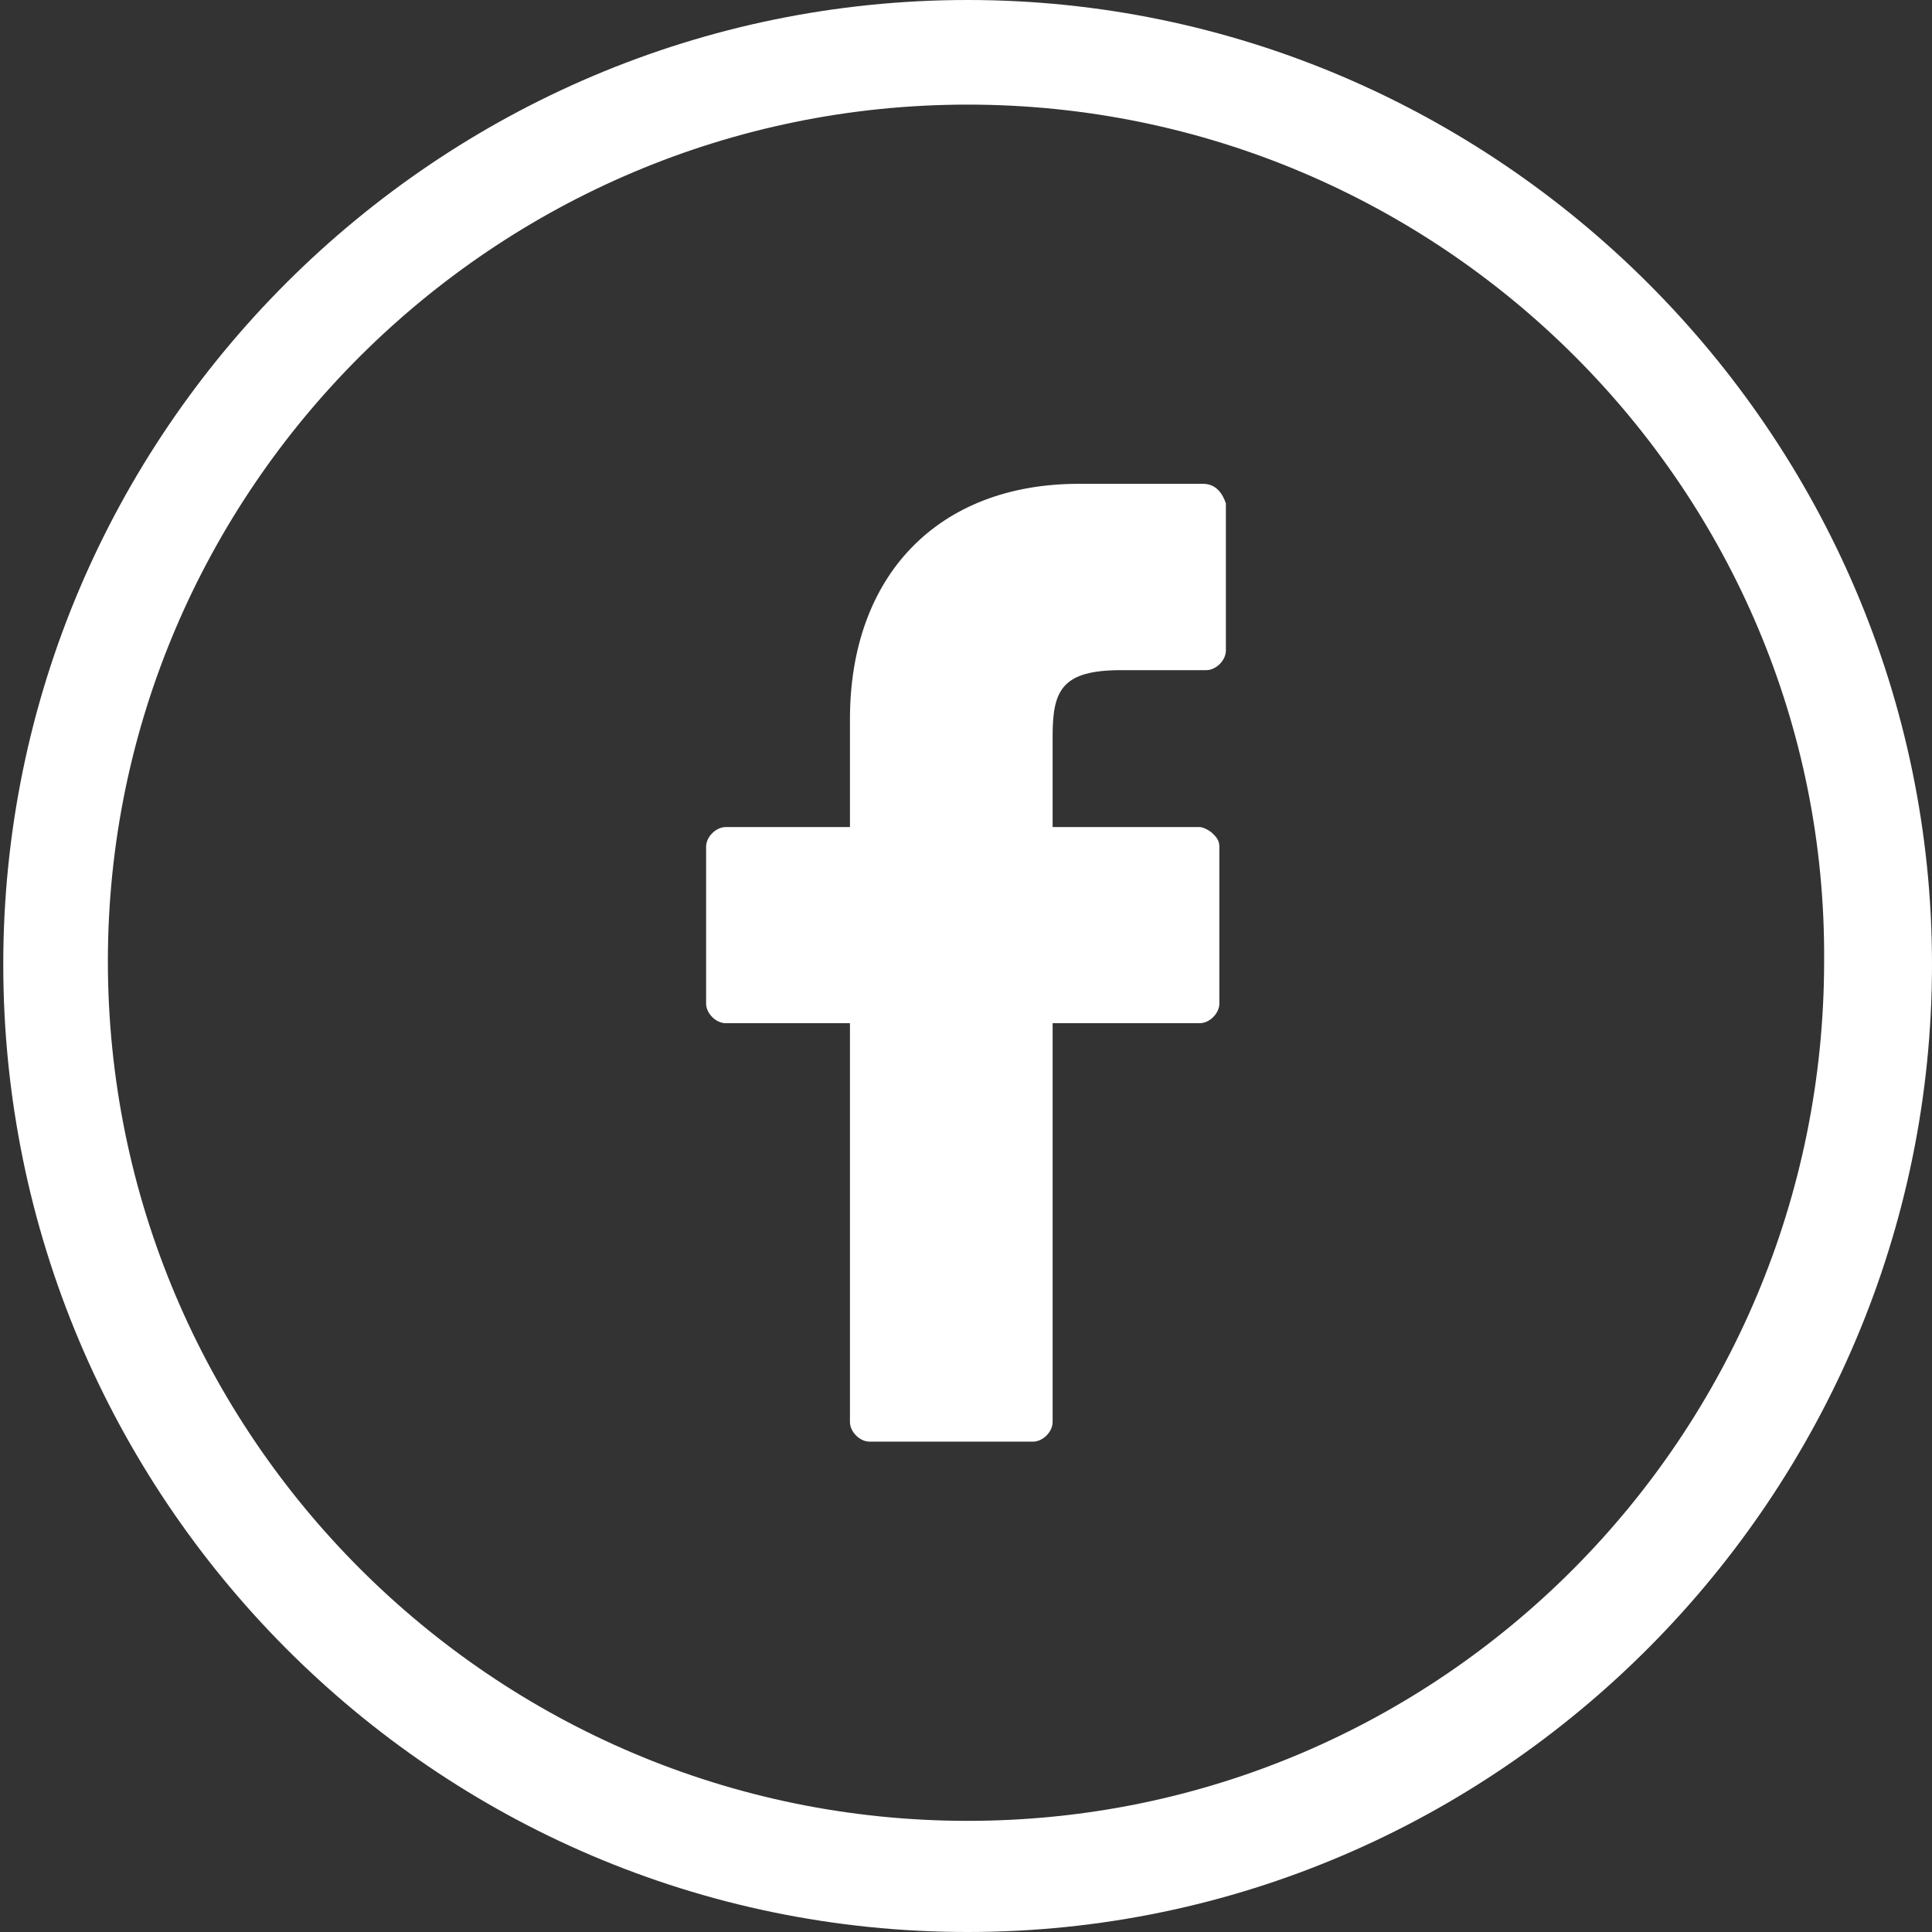
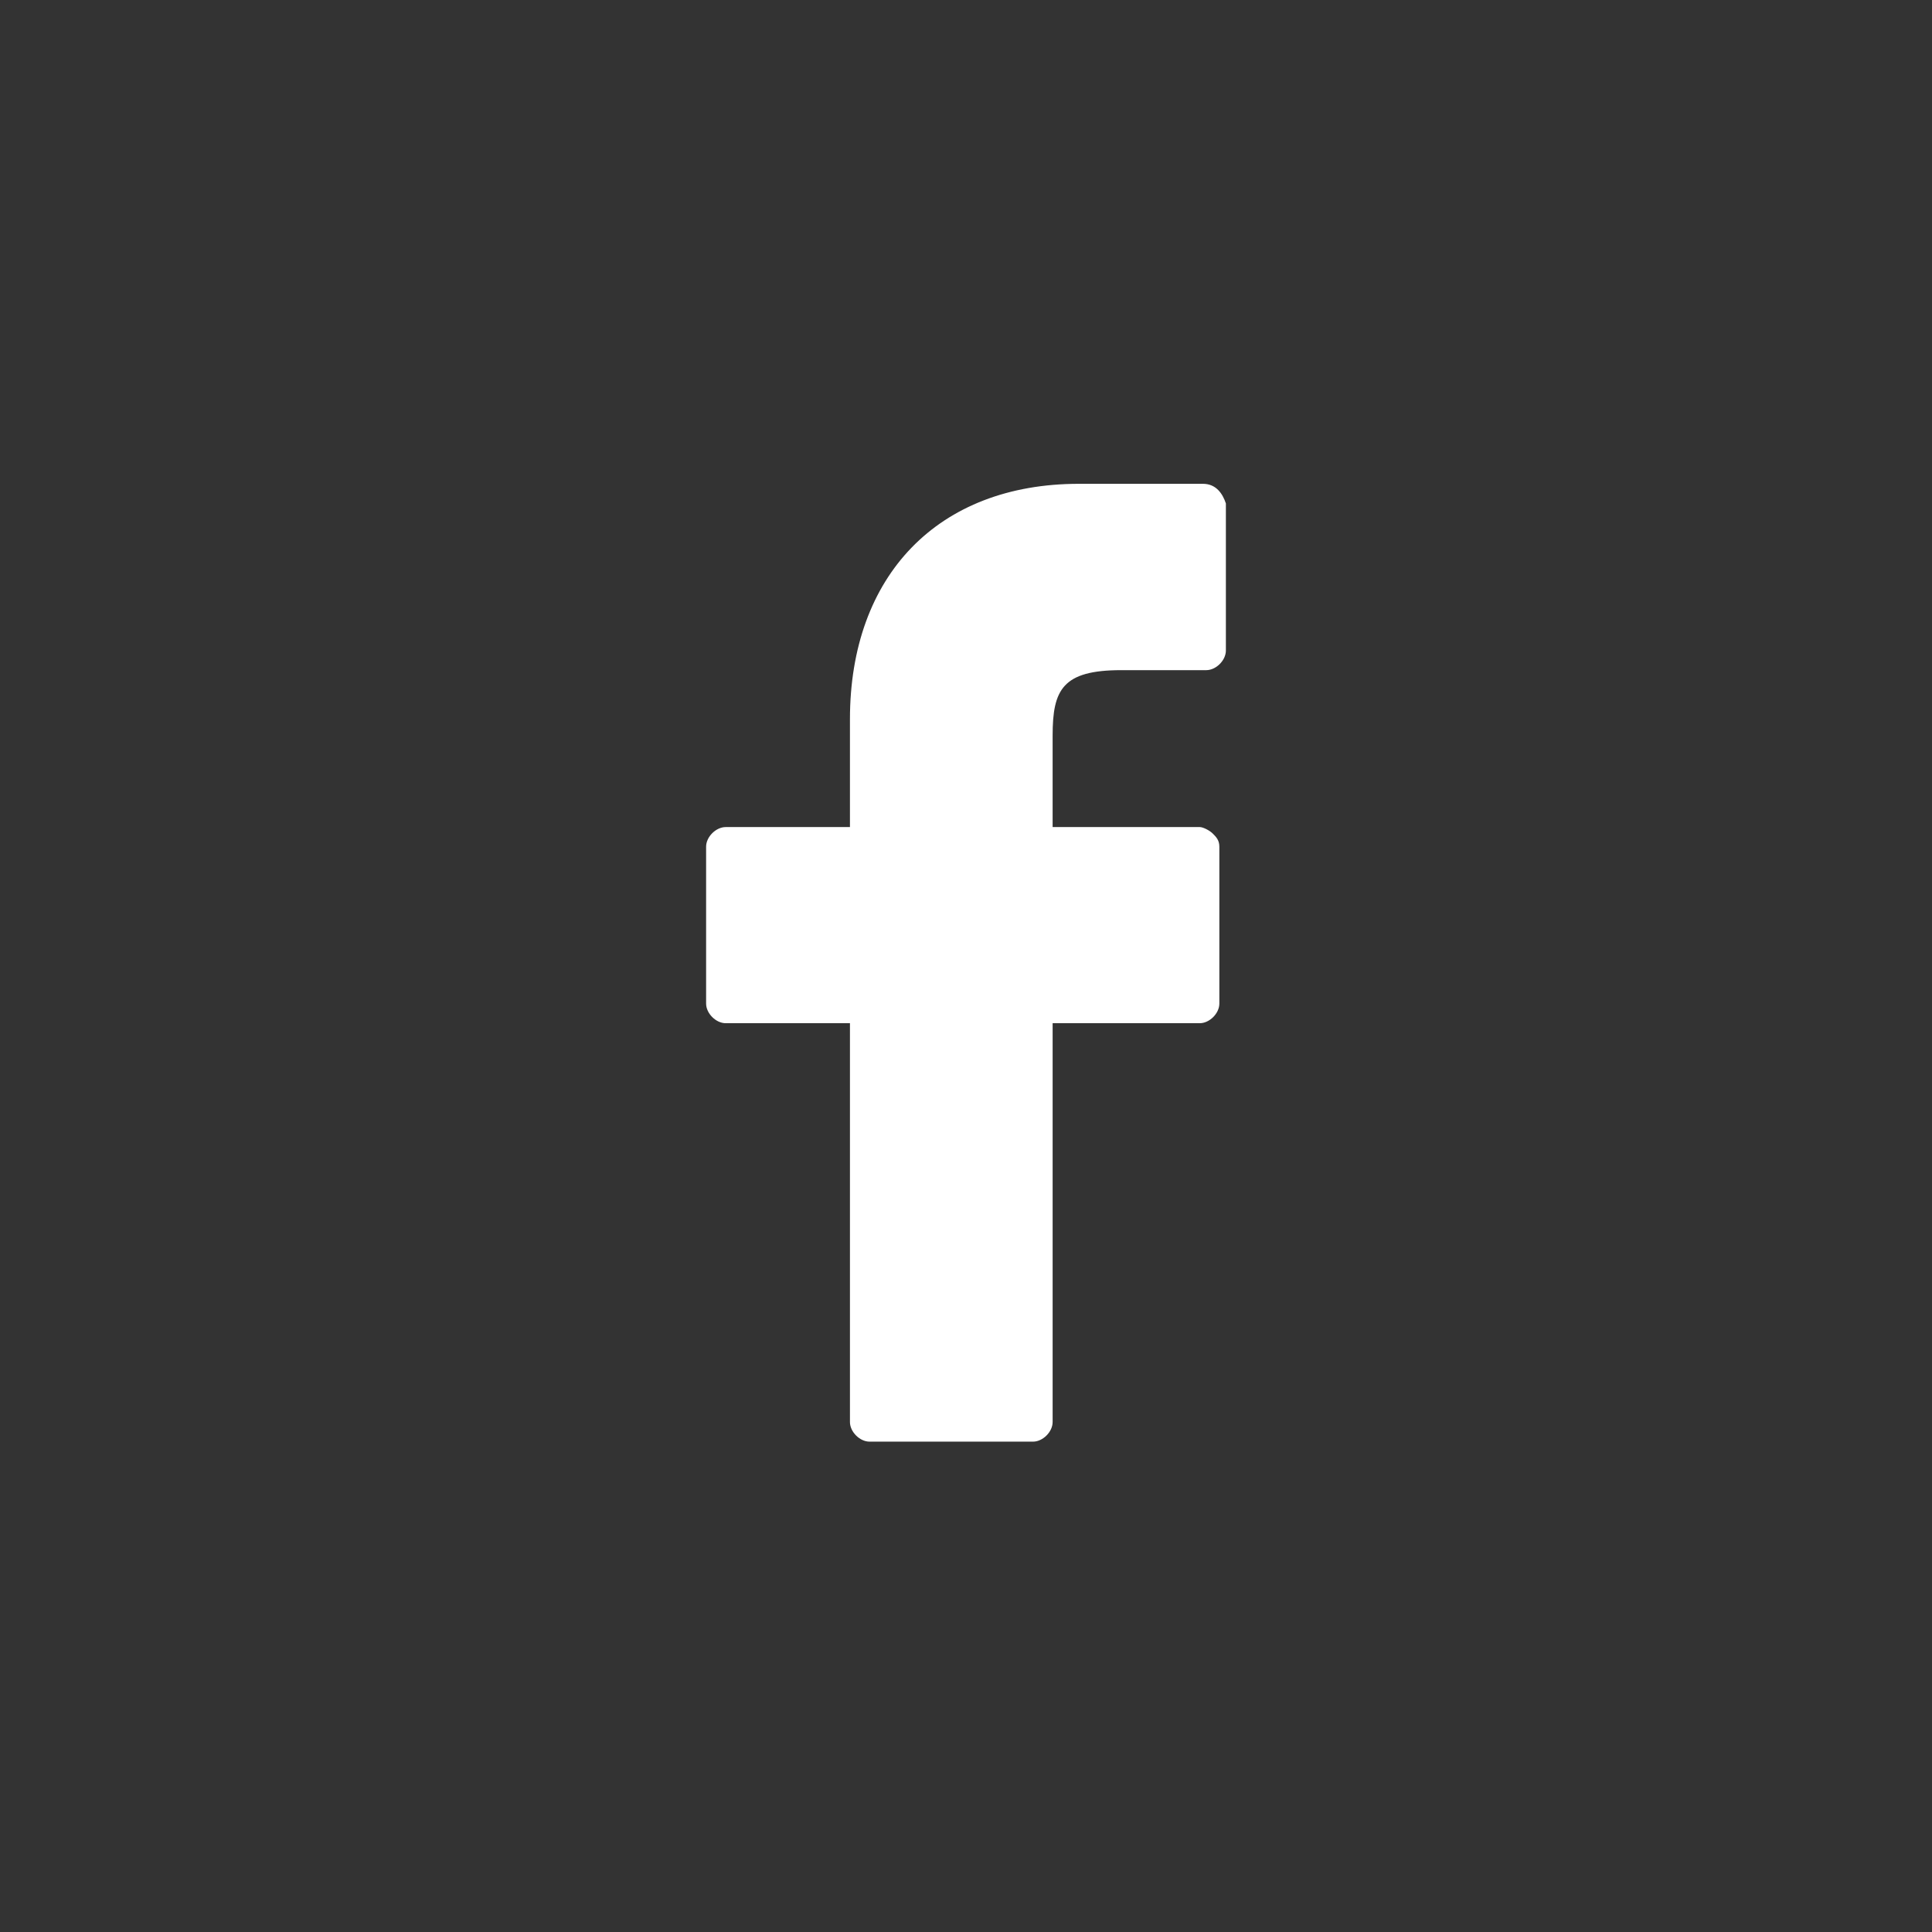
<svg xmlns="http://www.w3.org/2000/svg" version="1.1" id="Capa_1" x="0px" y="0px" viewBox="0 0 59.1 59.1" style="enable-background:new 0 0 59.1 59.1;" xml:space="preserve">
  <rect x="0" y="0" width="59.1" height="59.1" fill="#333333" stroke="none" />
  <style type="text/css">
	.st0{fill:#FFFFFF;}
</style>
  <g>
-     <path class="st0" d="M29.6,59.1c-16.3,0-29.5-13.3-29.5-29.6S13.4,0,29.6,0s29.5,13.3,29.5,29.5S45.9,59.1,29.6,59.1z M29.6,3.2   C15.1,3.2,3.3,15,3.3,29.4c0,14.5,11.8,26.3,26.3,26.3s26.2-11.8,26.2-26.3C55.9,15,44.1,3.2,29.6,3.2z" />
    <g>
      <path class="st0" d="M36.8,14.8H33c-4.3,0-7,2.8-7,7.2v3.3h-3.8c-0.3,0-0.6,0.3-0.6,0.6v4.8c0,0.3,0.3,0.6,0.6,0.6H26v12.2    c0,0.3,0.3,0.6,0.6,0.6h5c0.3,0,0.6-0.3,0.6-0.6V31.3h4.5c0.3,0,0.6-0.3,0.6-0.6v-4.8c0-0.2-0.1-0.3-0.2-0.4s-0.3-0.2-0.4-0.2    h-4.5v-2.8c0-1.4,0.3-2,2.1-2h2.6c0.3,0,0.6-0.3,0.6-0.6v-4.5C37.4,15.1,37.2,14.8,36.8,14.8z" />
    </g>
  </g>
</svg>